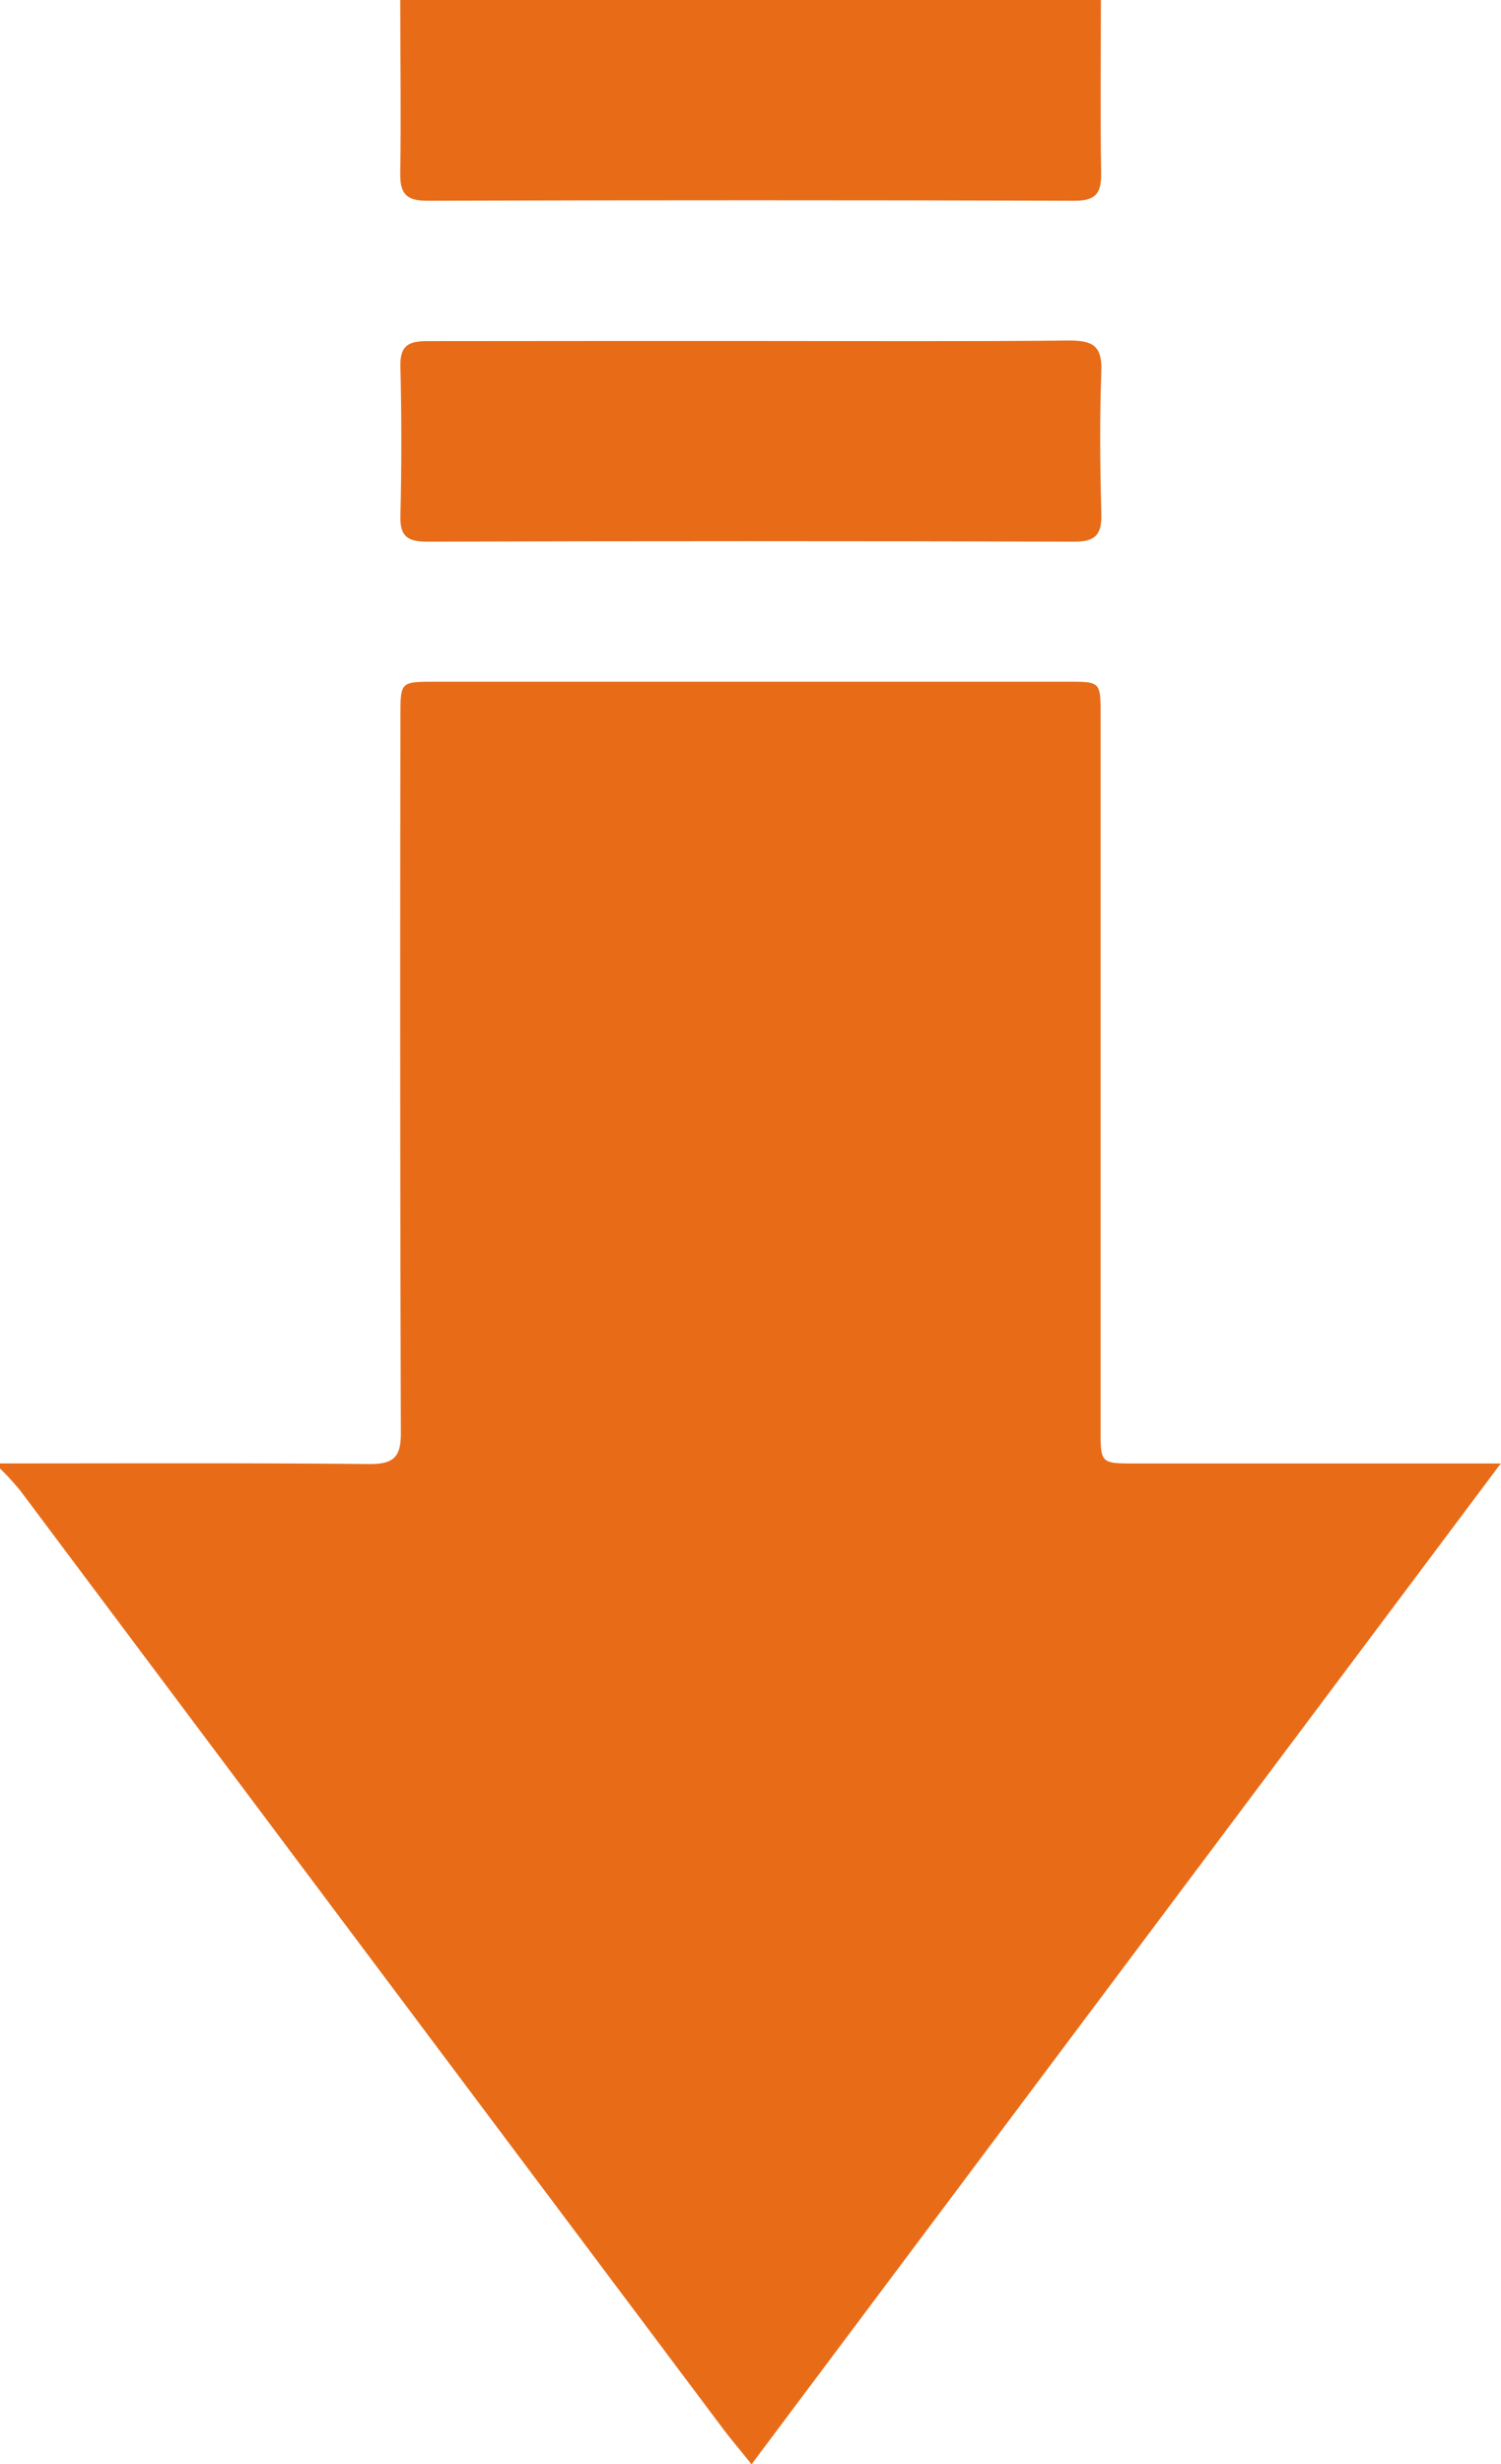
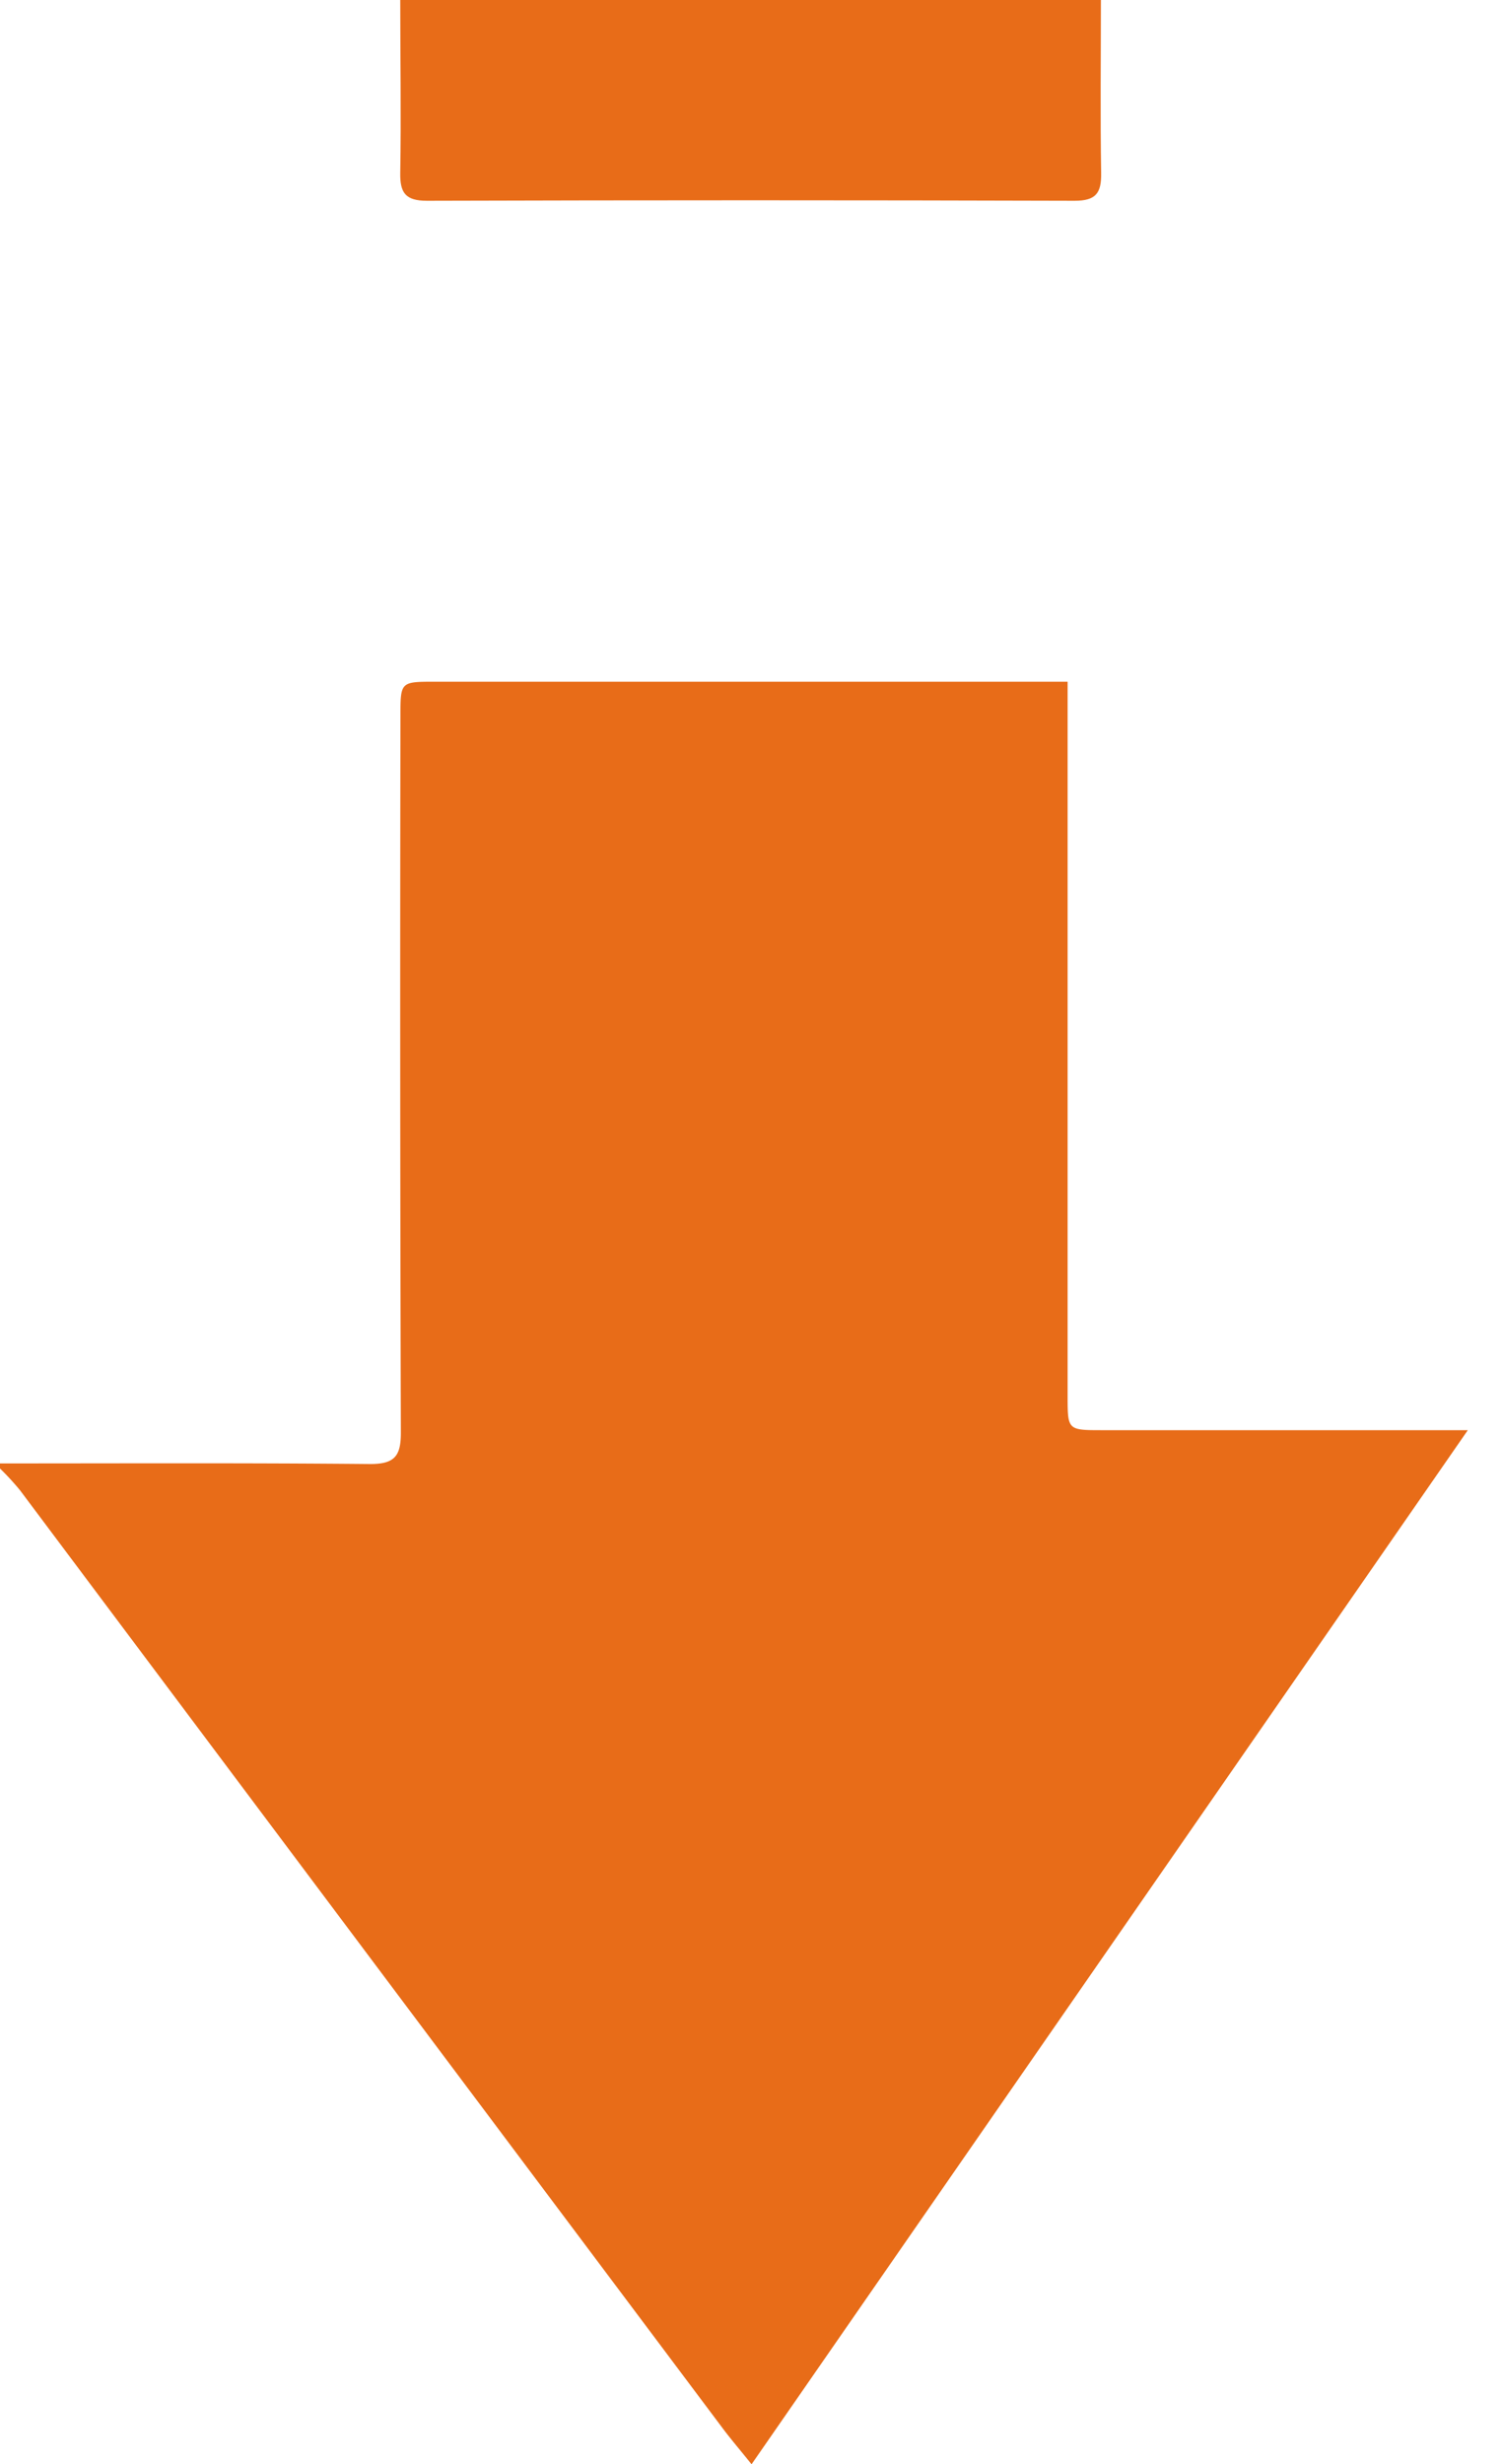
<svg xmlns="http://www.w3.org/2000/svg" id="Layer_1" data-name="Layer 1" viewBox="0 0 298.96 490.71" width="298.96" height="490.71" x="0" y="0">
  <defs>
    <style>.cls-1{fill:#e86c18;}</style>
  </defs>
  <g id="QtLlq5.tif">
-     <path class="cls-1" d="M271.1,343.51c24.58,0,49.16-.11,73.73.12,4.91,0,6.13-1.62,6.11-6.31q-.21-71.32-.08-142.66c0-6.79,0-6.81,6.88-6.81h126c6.55,0,6.57,0,6.57,6.63q0,71.09,0,142.17c0,6.85,0,6.87,6.83,6.87h72.88L420.79,542.81c-2.34-2.92-4.13-5-5.79-7.22q-70-93.36-139.91-186.73a54.53,54.53,0,0,0-4-4.35Z" transform="translate(-271.1 -52.1)" />
+     <path class="cls-1" d="M271.1,343.51c24.58,0,49.16-.11,73.73.12,4.91,0,6.13-1.62,6.11-6.31q-.21-71.32-.08-142.66c0-6.79,0-6.81,6.88-6.81h126q0,71.09,0,142.17c0,6.85,0,6.87,6.83,6.87h72.88L420.79,542.81c-2.34-2.92-4.13-5-5.79-7.22q-70-93.36-139.91-186.73a54.53,54.53,0,0,0-4-4.35Z" transform="translate(-271.1 -52.1)" />
    <path class="cls-1" d="M490.37,52.1c0,11.48-.14,22.95.05,34.42.07,4-1,5.57-5.3,5.56q-64.51-.19-129,0c-4.26,0-5.37-1.58-5.3-5.56.19-11.47,0-22.94,0-34.42Z" transform="translate(-271.1 -52.1)" />
-     <path class="cls-1" d="M420.85,120c21.09,0,42.18.12,63.27-.09,4.62,0,6.52,1.08,6.34,6.07-.36,9.47-.25,19,0,28.43.09,4-1.05,5.56-5.3,5.55q-64.51-.19-129,0c-3.7,0-5.41-.92-5.31-5q.36-15,0-29.93c-.1-4.11,1.61-5,5.31-5C377.68,120,399.27,120,420.85,120Z" transform="translate(-271.1 -52.1)" />
  </g>
</svg>